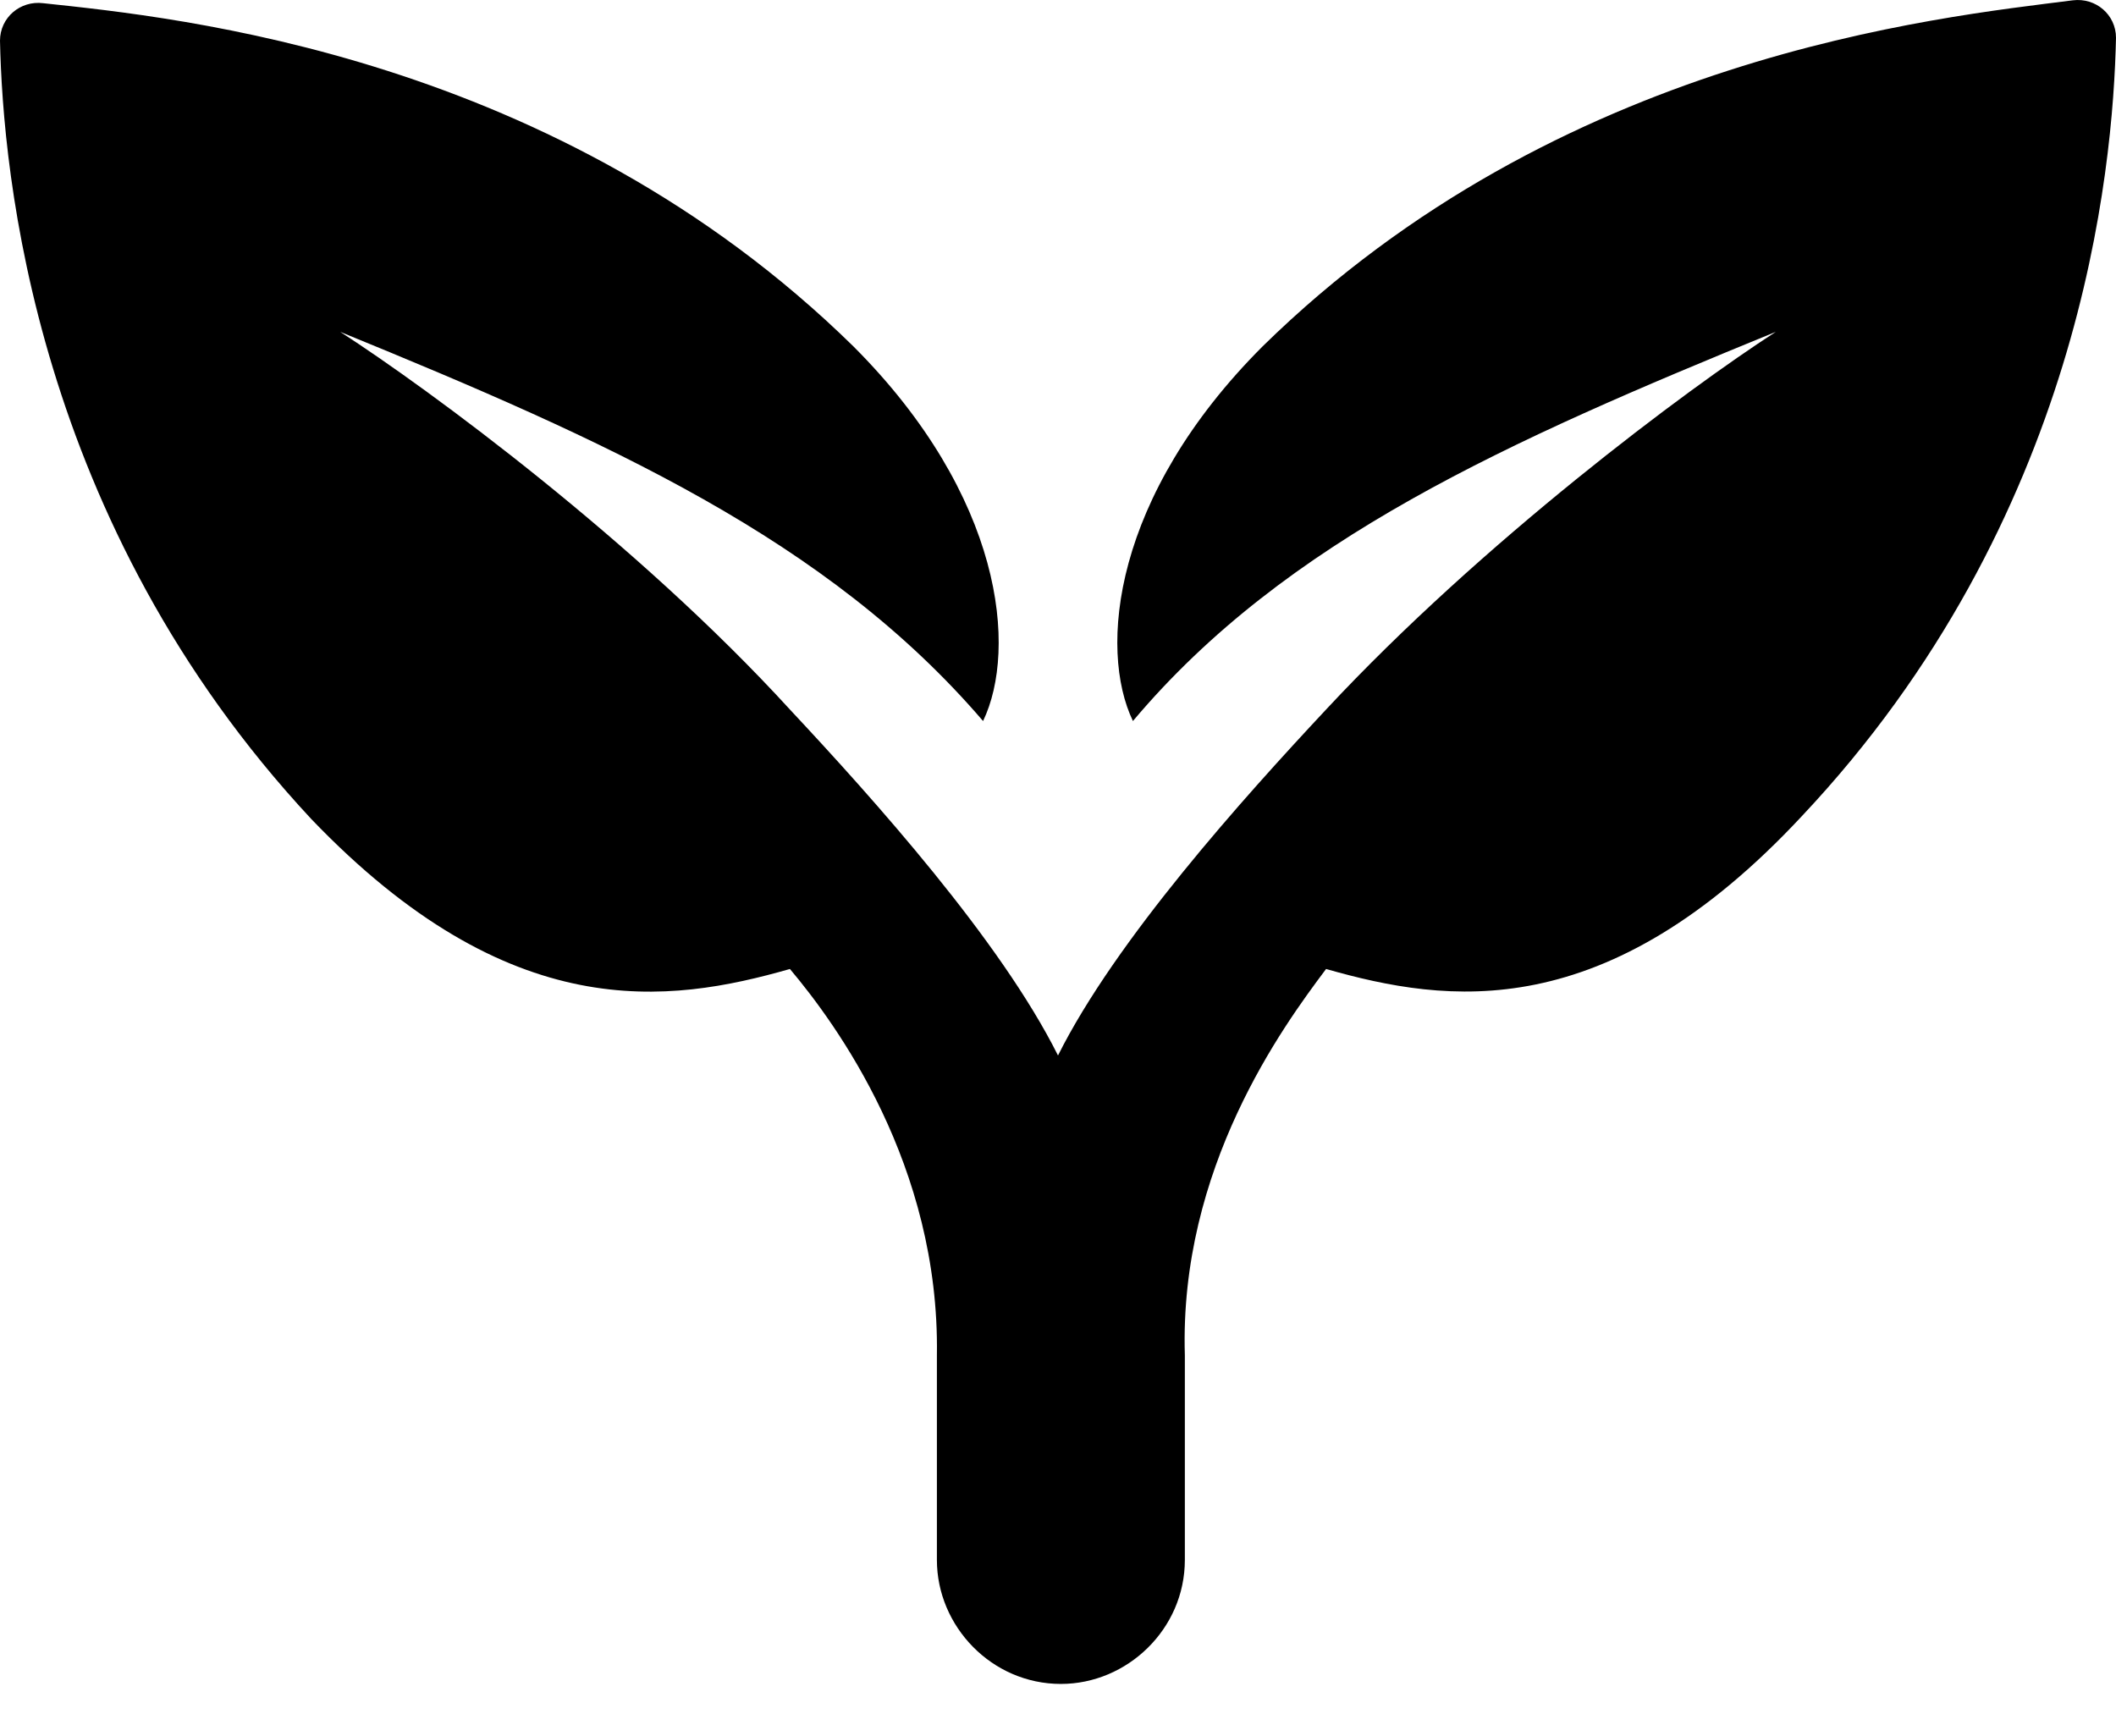
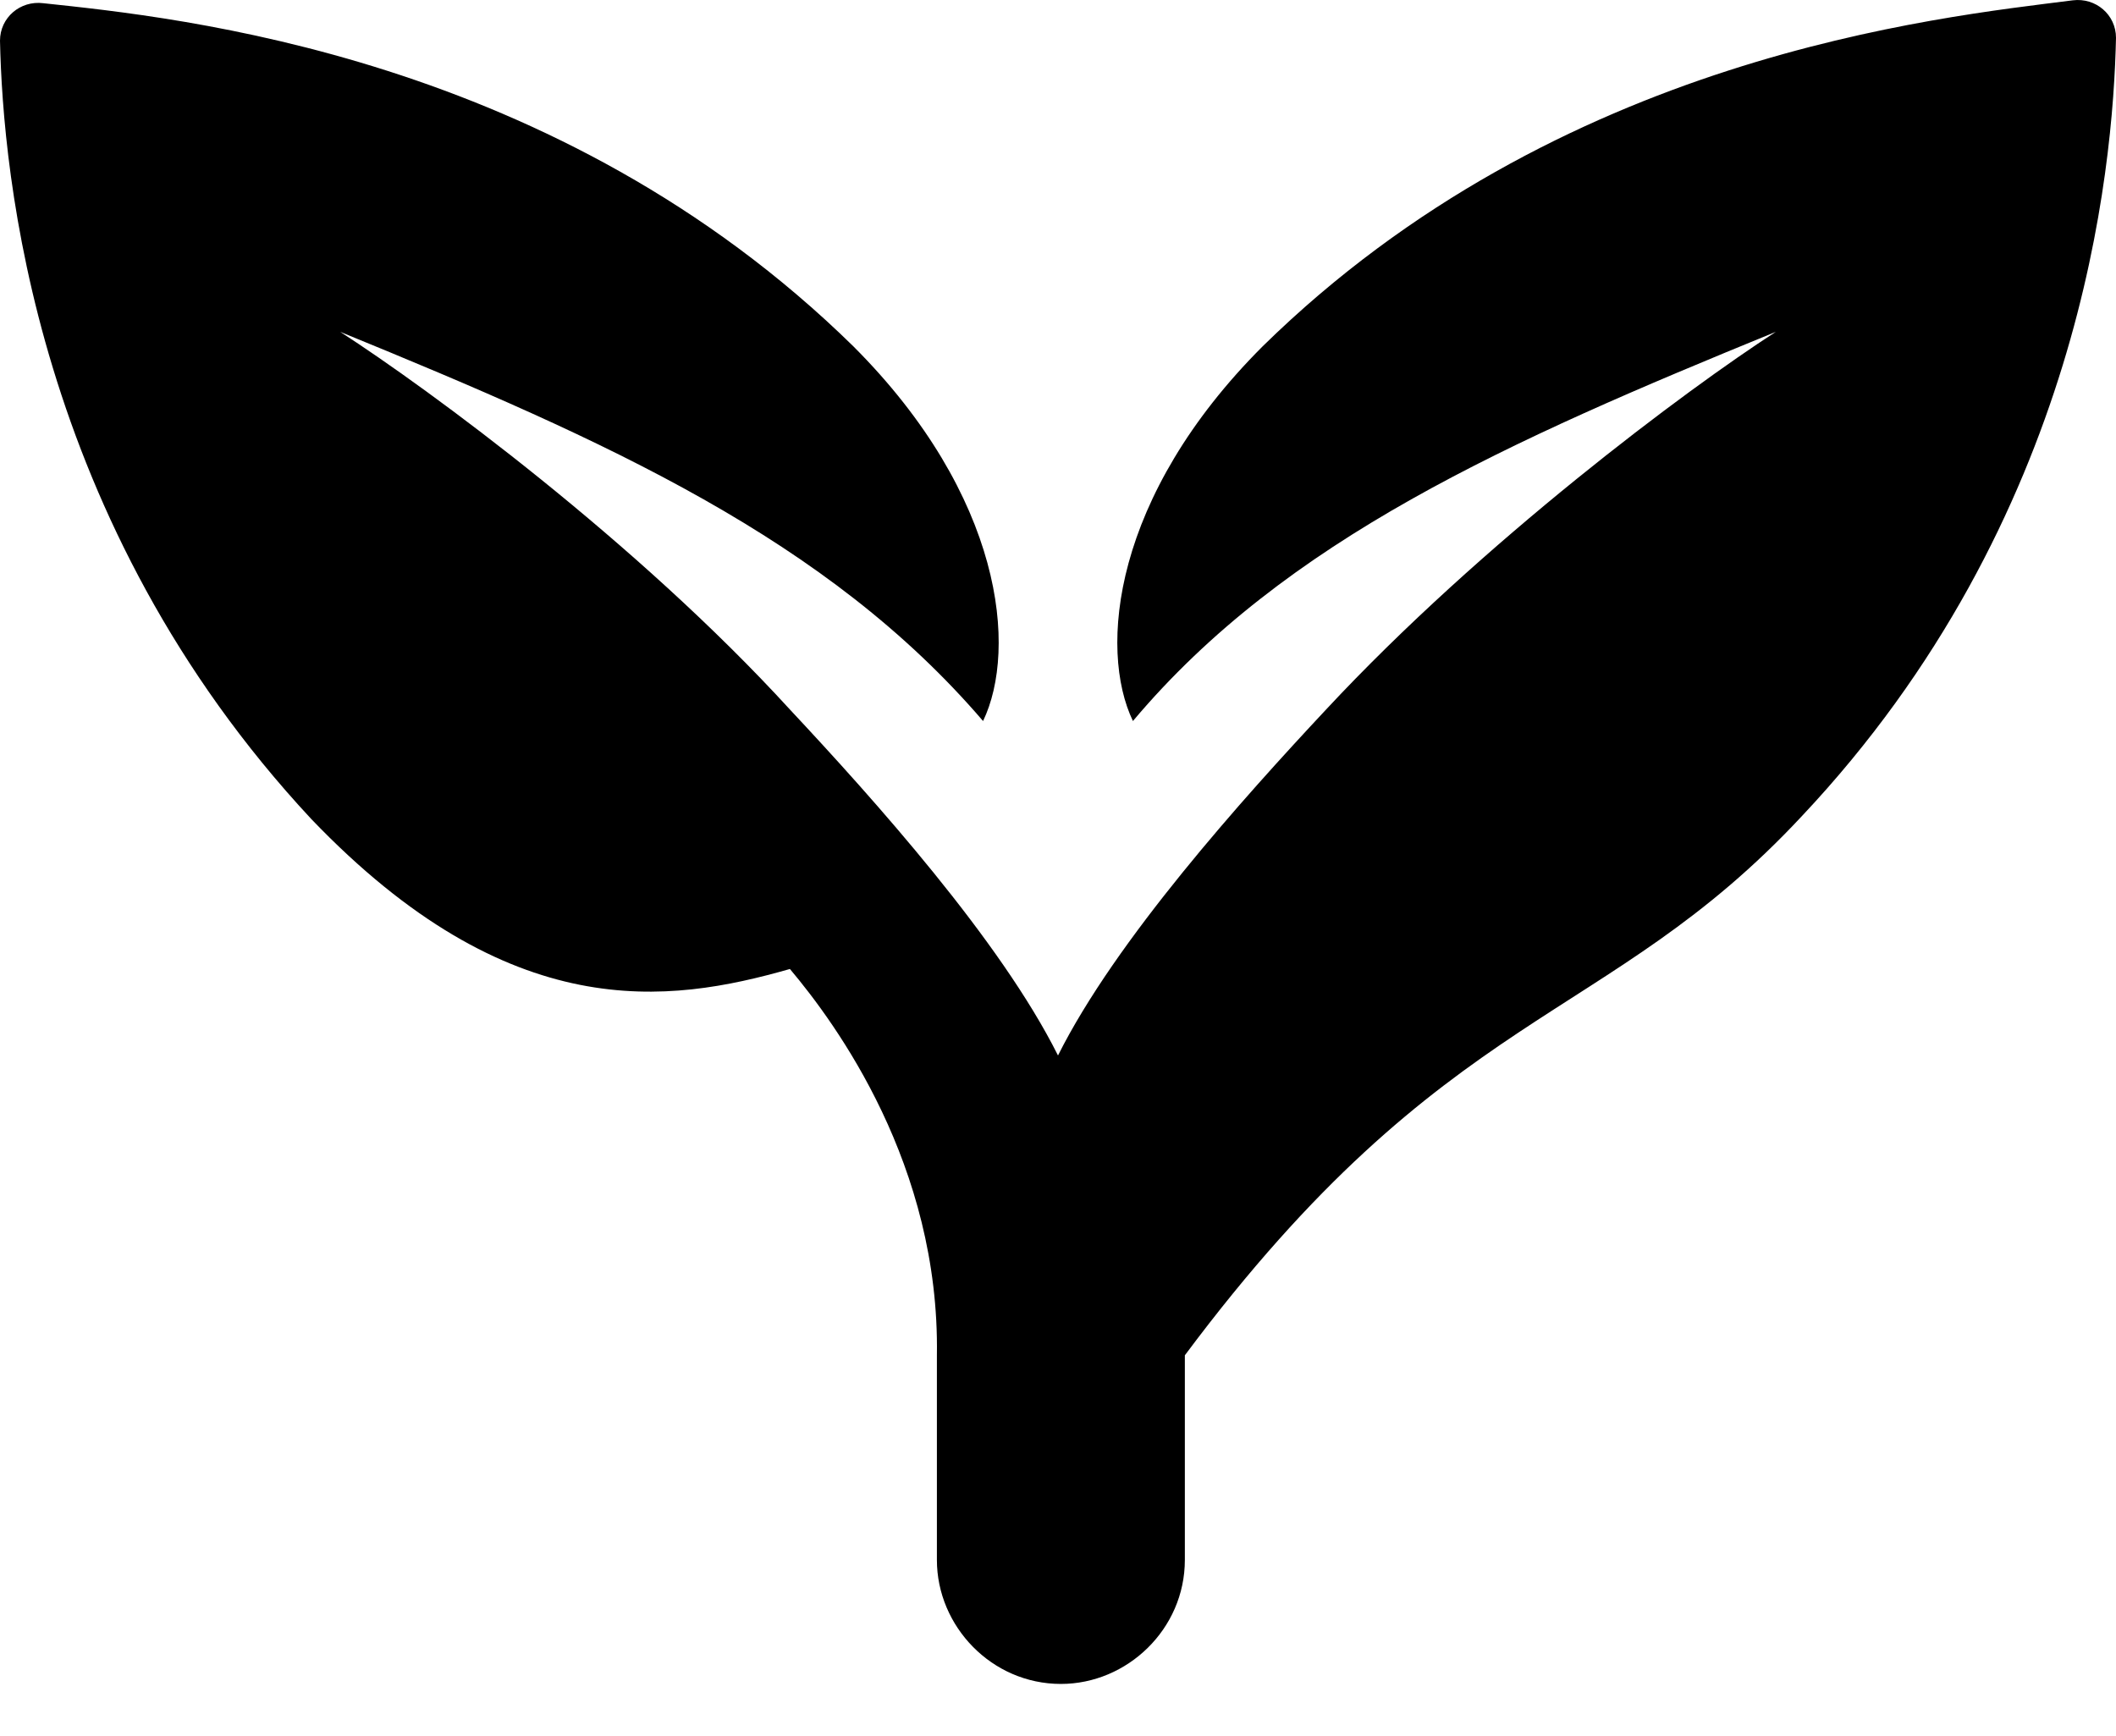
<svg xmlns="http://www.w3.org/2000/svg" width="39" height="32" viewBox="0 0 39 32" fill="none">
-   <path d="M14.559 17.859C15.409 18.868 17.322 21.472 17.268 24.979V28.751C17.268 29.973 18.278 31.036 19.553 31.036C20.775 31.036 21.838 30.026 21.838 28.751V24.979C21.732 21.525 23.644 18.921 24.441 17.859C26.673 18.496 29.595 18.921 33.209 15.043C38.362 9.57 38.947 3.141 39 0.697C39 0.271 38.628 -0.047 38.203 0.006C35.706 0.325 28.745 1.015 23.273 6.382C20.509 9.145 20.244 11.961 20.881 13.289C23.698 9.942 27.789 8.135 32.73 6.116C31.083 7.179 27.311 9.995 24.441 13.077C22.901 14.724 20.563 17.327 19.5 19.453C18.437 17.327 16.099 14.724 14.559 13.077C11.742 9.995 7.917 7.179 6.27 6.116C11.211 8.135 15.249 9.942 18.119 13.289C18.756 11.961 18.491 9.145 15.727 6.382C10.255 1.015 3.294 0.325 0.797 0.059C0.372 0.006 0 0.325 0 0.75C0.053 3.194 0.638 9.623 5.738 15.096C9.405 18.921 12.327 18.496 14.559 17.859Z" fill="black" />
+   <path d="M14.559 17.859C15.409 18.868 17.322 21.472 17.268 24.979V28.751C17.268 29.973 18.278 31.036 19.553 31.036C20.775 31.036 21.838 30.026 21.838 28.751V24.979C26.673 18.496 29.595 18.921 33.209 15.043C38.362 9.57 38.947 3.141 39 0.697C39 0.271 38.628 -0.047 38.203 0.006C35.706 0.325 28.745 1.015 23.273 6.382C20.509 9.145 20.244 11.961 20.881 13.289C23.698 9.942 27.789 8.135 32.73 6.116C31.083 7.179 27.311 9.995 24.441 13.077C22.901 14.724 20.563 17.327 19.5 19.453C18.437 17.327 16.099 14.724 14.559 13.077C11.742 9.995 7.917 7.179 6.27 6.116C11.211 8.135 15.249 9.942 18.119 13.289C18.756 11.961 18.491 9.145 15.727 6.382C10.255 1.015 3.294 0.325 0.797 0.059C0.372 0.006 0 0.325 0 0.75C0.053 3.194 0.638 9.623 5.738 15.096C9.405 18.921 12.327 18.496 14.559 17.859Z" fill="black" />
</svg>